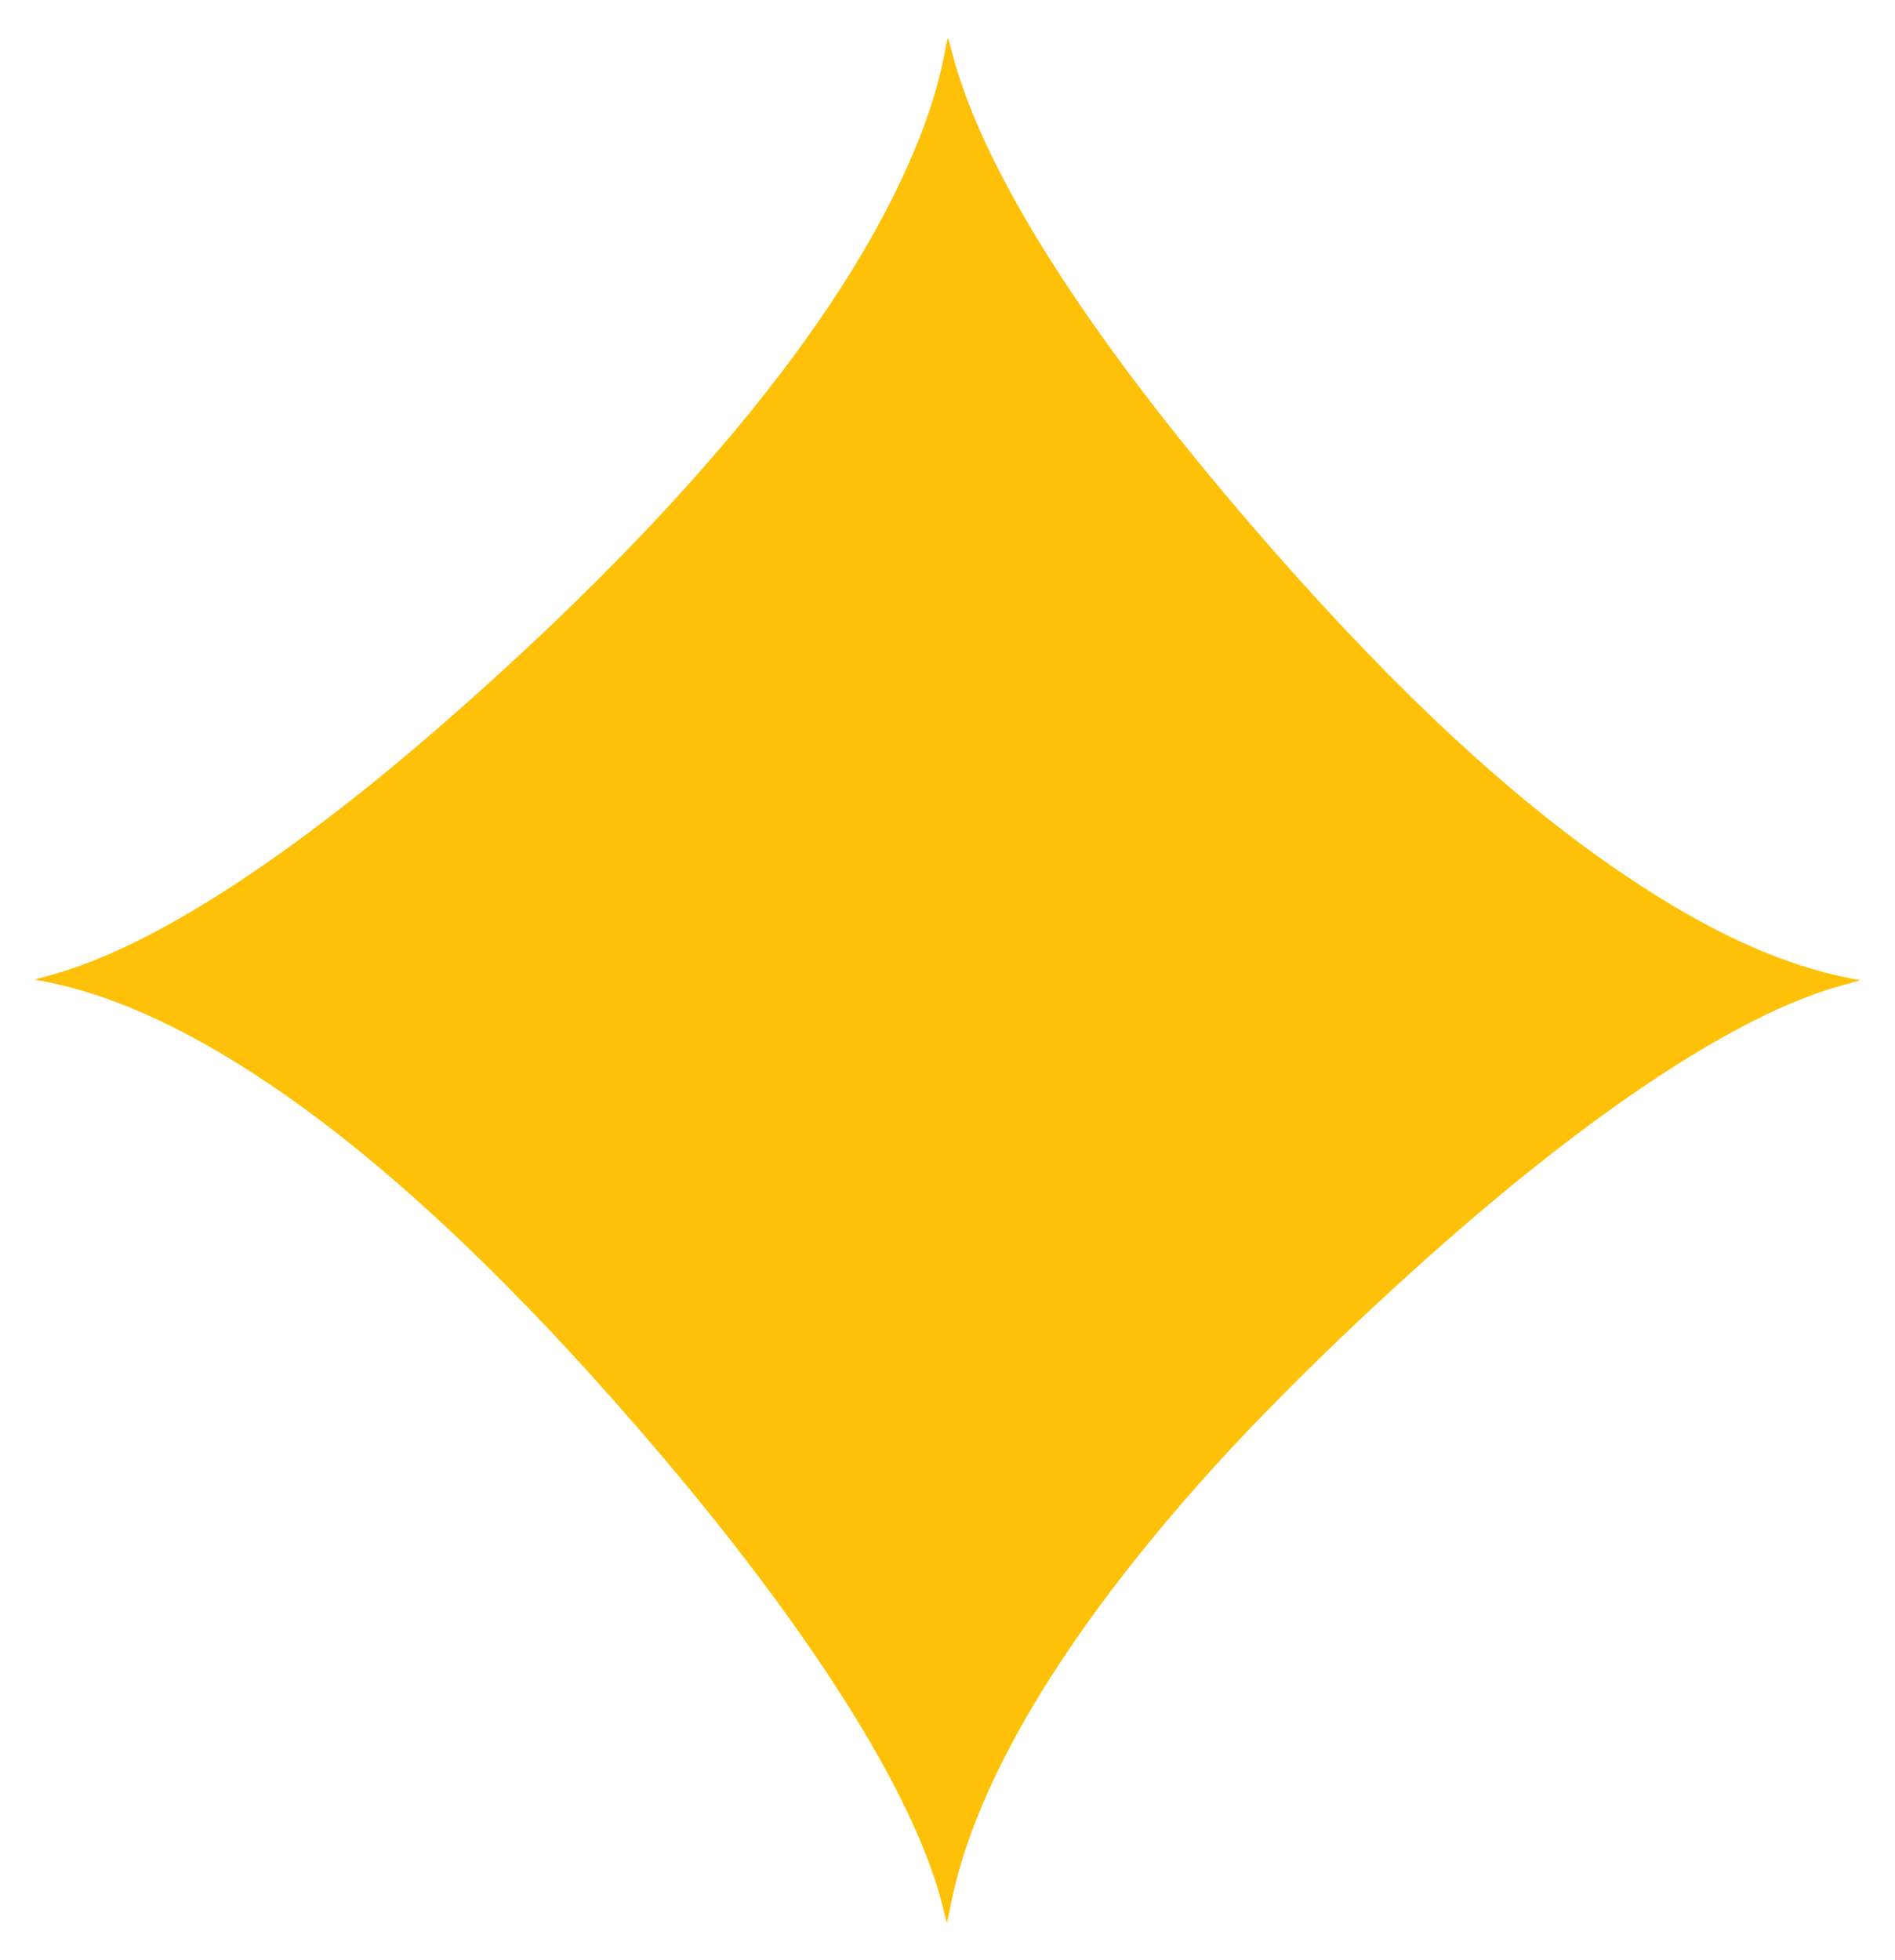
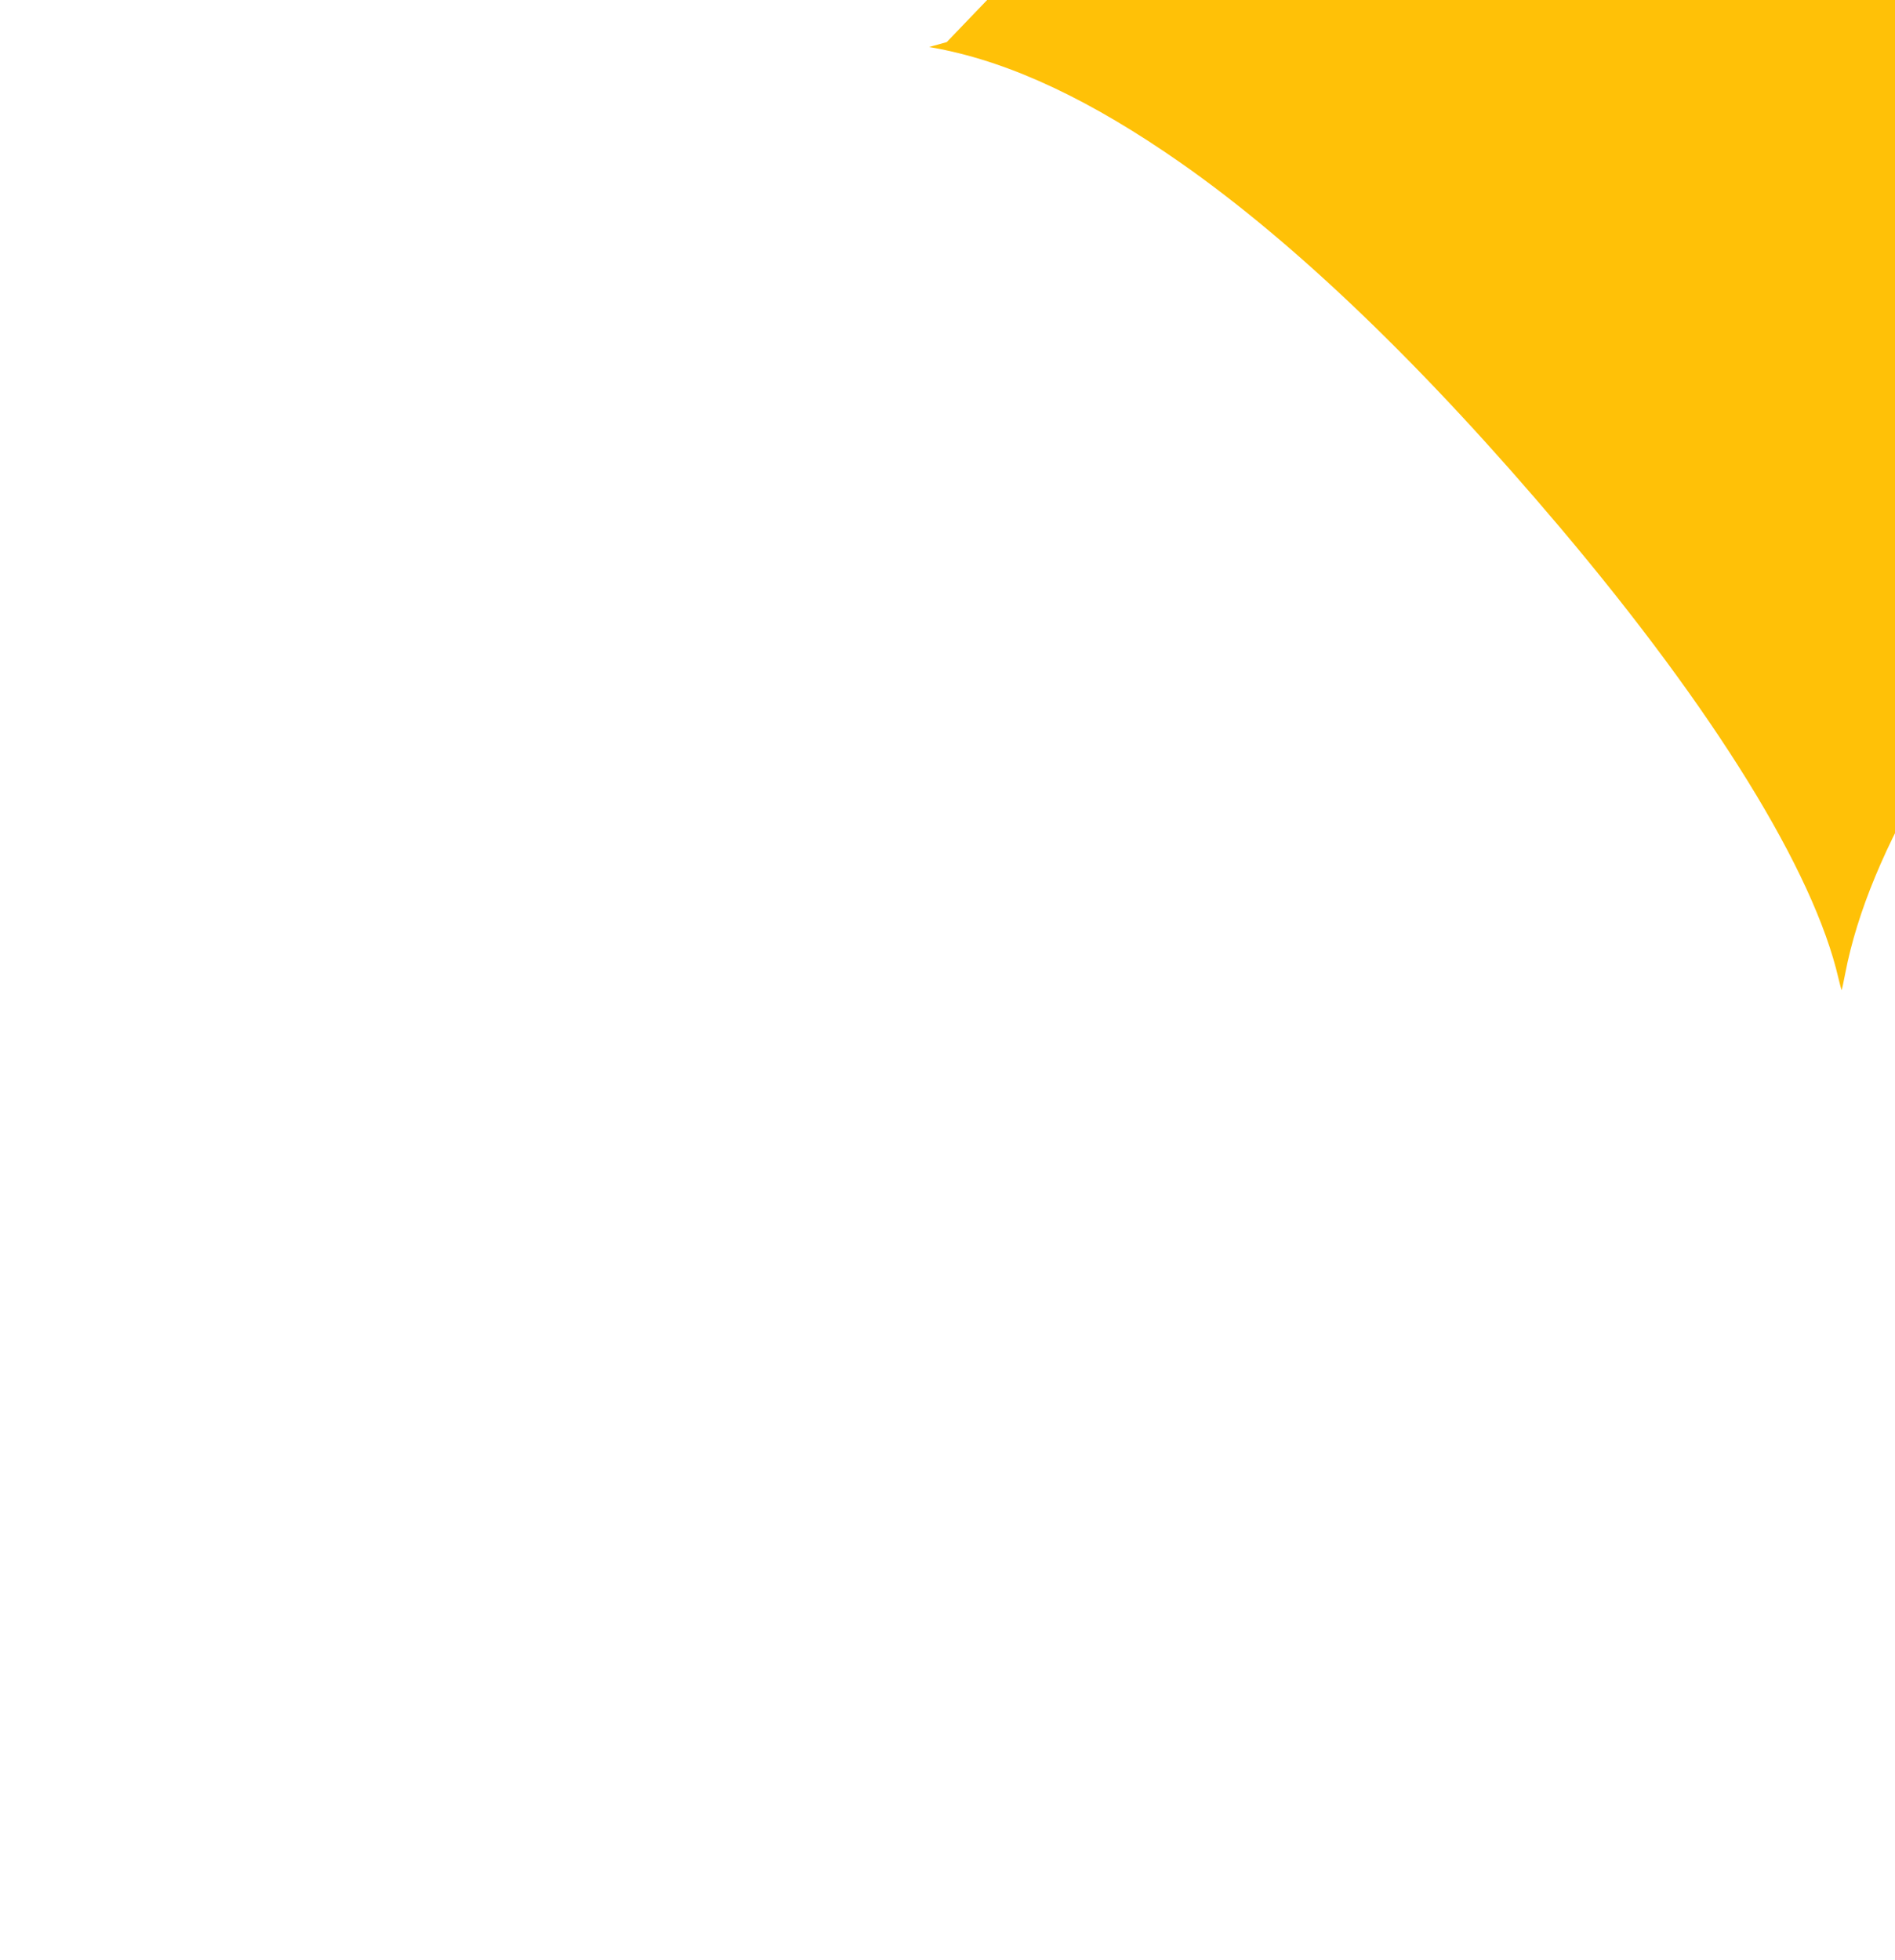
<svg xmlns="http://www.w3.org/2000/svg" version="1.0" width="1238pt" height="1280pt" viewBox="0 0 1238 1280" preserveAspectRatio="xMidYMid meet">
  <g transform="translate(0,1280) scale(0.1,-0.1)" fill="#ffc107" stroke="none">
-     <path d="M6185 12525 c-40 -223 -94 -414 -182 -635 -437 -1104 -1482 -2391 -3073 -3786 -1043 -913 -1938 -1490 -2590 -1670 l-115 -32 60 -11 c482 -93 1002 -339 1587 -748 754 -528 1586 -1328 2474 -2378 1009 -1195 1658 -2245 1820 -2947 10 -43 19 -76 21 -75 1 2 12 51 23 109 154 800 742 1782 1704 2848 413 456 973 1002 1536 1496 1038 909 1942 1493 2583 1668 l122 34 -60 11 c-455 88 -925 302 -1475 672 -717 481 -1471 1178 -2306 2129 -1172 1337 -1888 2448 -2095 3250 -26 102 -27 104 -34 65z" />
+     <path d="M6185 12525 l-115 -32 60 -11 c482 -93 1002 -339 1587 -748 754 -528 1586 -1328 2474 -2378 1009 -1195 1658 -2245 1820 -2947 10 -43 19 -76 21 -75 1 2 12 51 23 109 154 800 742 1782 1704 2848 413 456 973 1002 1536 1496 1038 909 1942 1493 2583 1668 l122 34 -60 11 c-455 88 -925 302 -1475 672 -717 481 -1471 1178 -2306 2129 -1172 1337 -1888 2448 -2095 3250 -26 102 -27 104 -34 65z" />
  </g>
</svg>